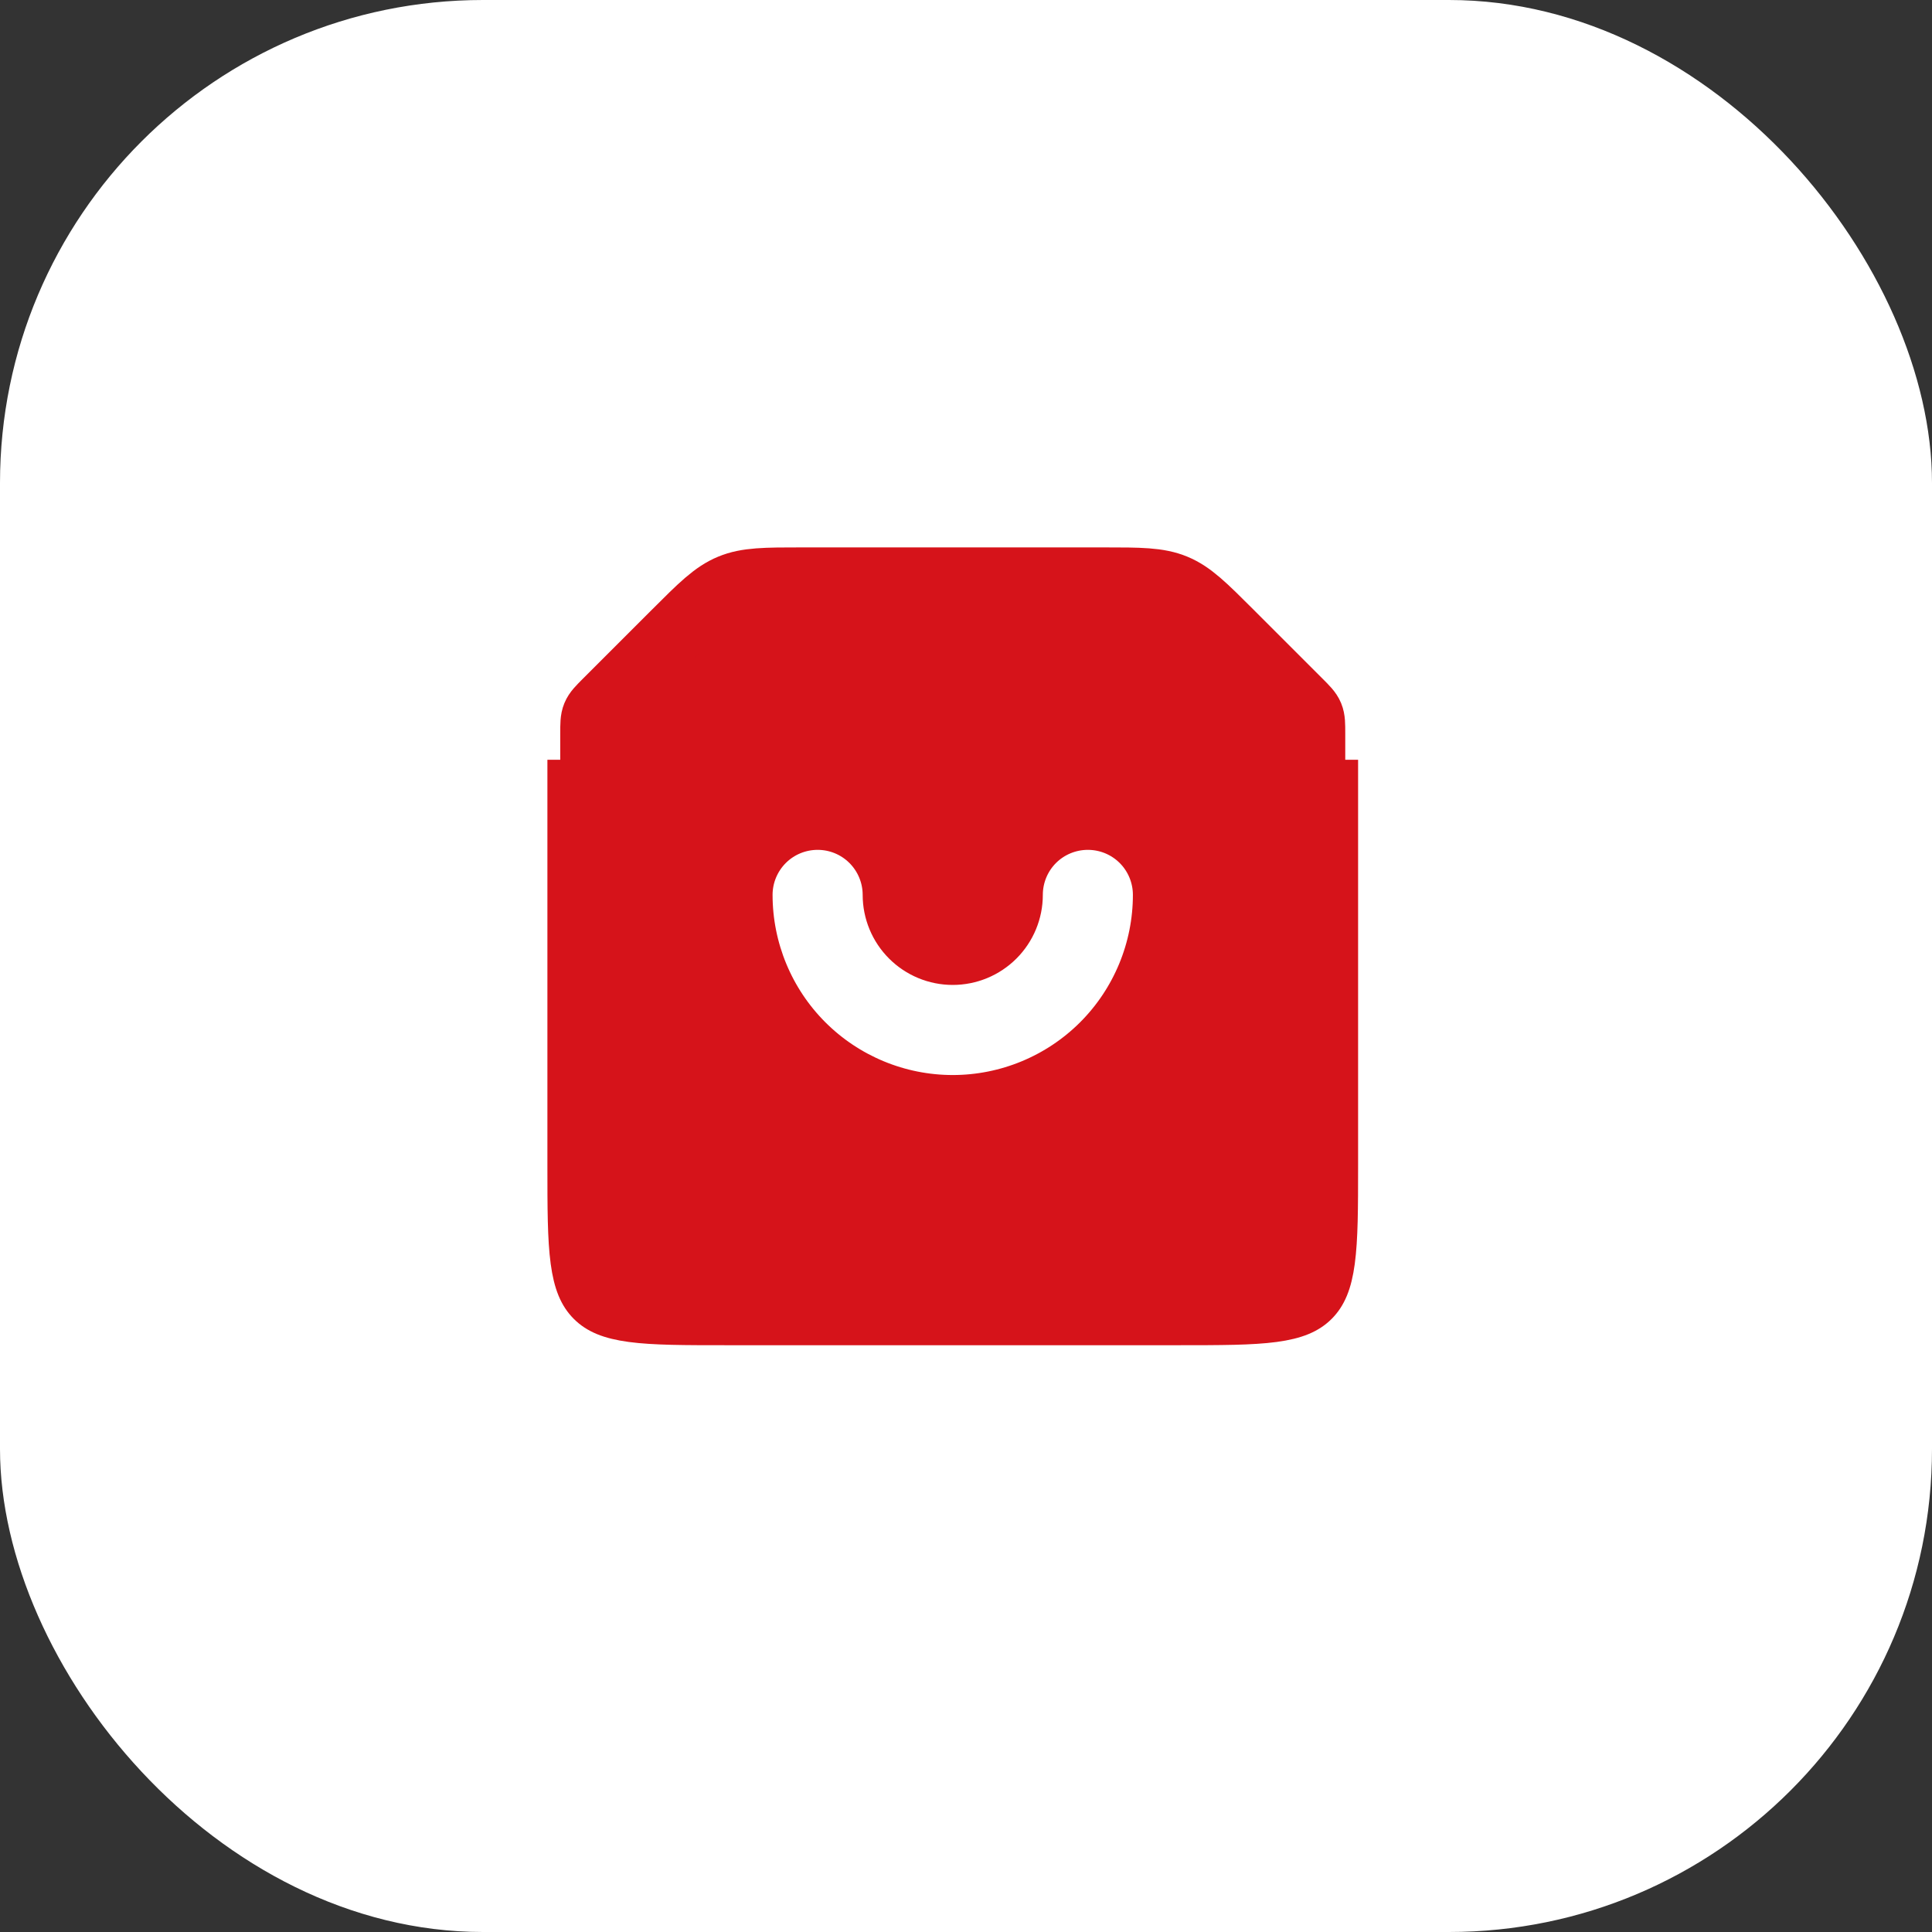
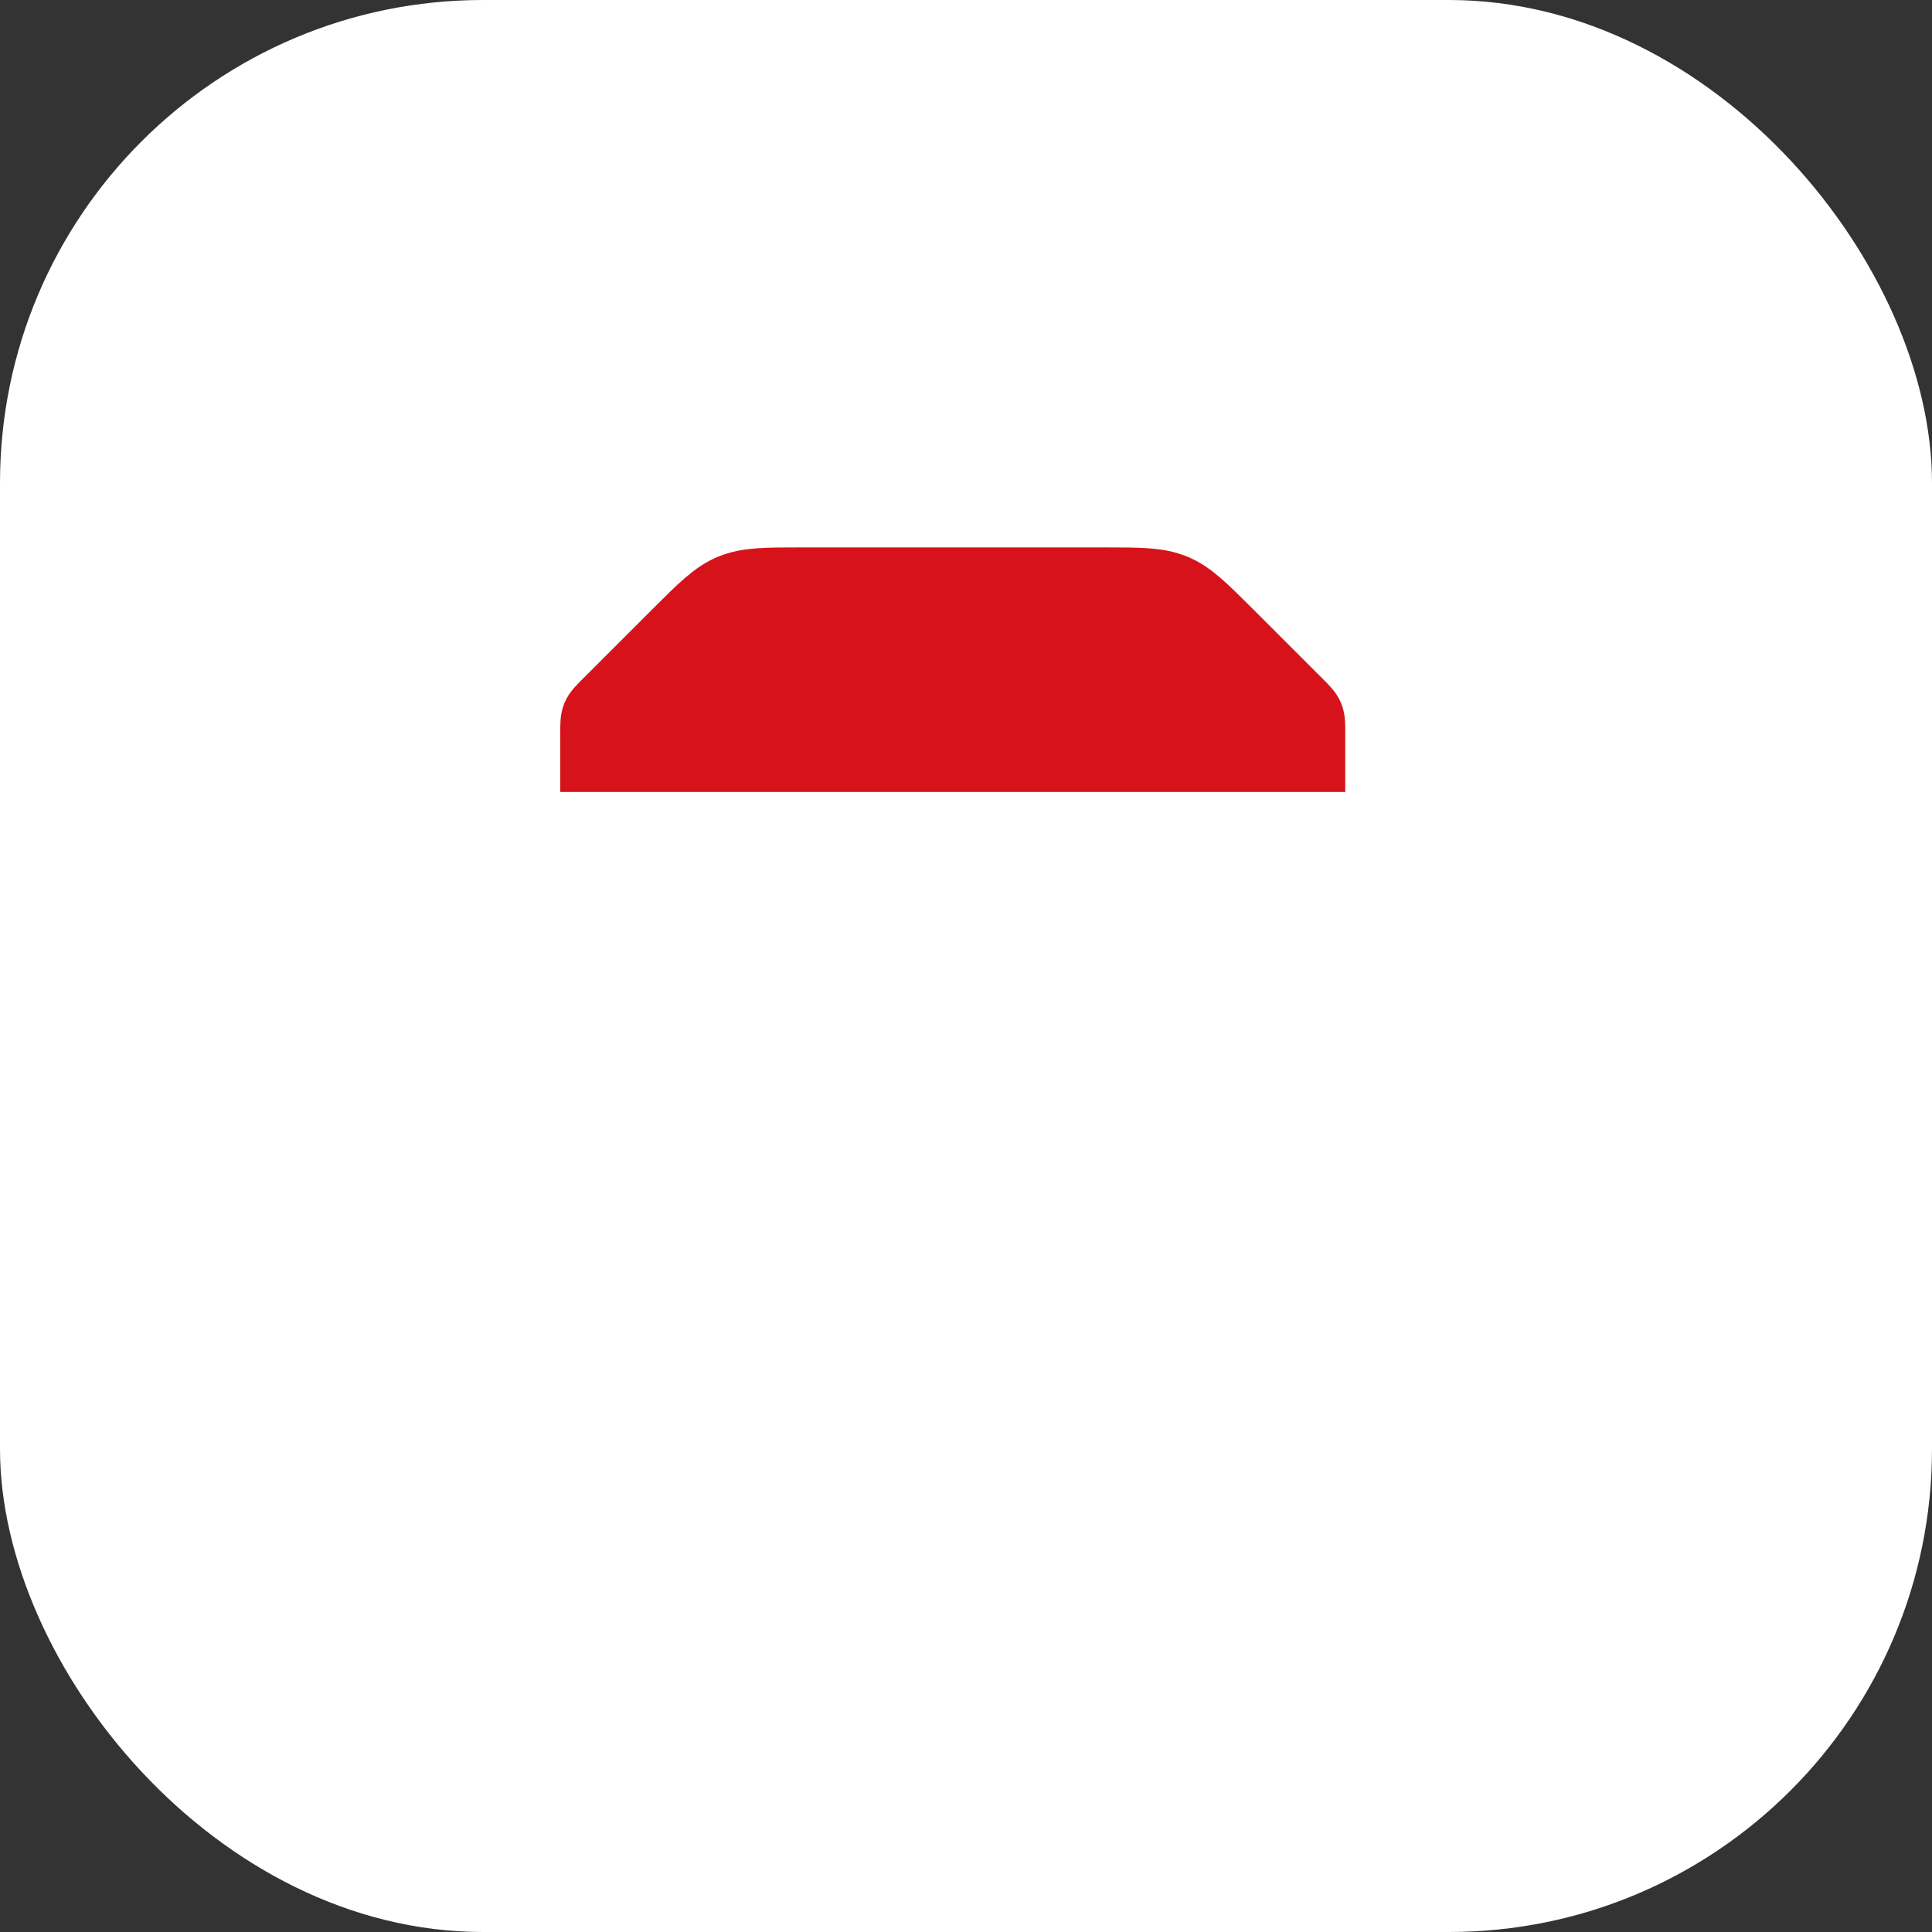
<svg xmlns="http://www.w3.org/2000/svg" width="60" height="60" viewBox="0 0 60 60" fill="none">
  <rect x="0" y="0" width="60" height="60" fill="#333333" stroke="none" />
  <rect width="60" height="60" rx="15" fill="white" />
  <path d="M18.399 22.775C18.399 22.49 18.399 22.347 18.452 22.218C18.505 22.09 18.606 21.989 18.808 21.786L20.956 19.639C21.764 18.831 22.17 18.425 22.683 18.213C23.196 18 23.77 18 24.912 18H34.264C35.408 18 35.979 18 36.494 18.213C37.007 18.425 37.411 18.831 38.221 19.639L40.368 21.786C40.571 21.989 40.672 22.09 40.725 22.218C40.778 22.347 40.778 22.49 40.778 22.775V23.595H18.399V22.775Z" fill="#D6131A" stroke="#D6131A" stroke-width="2" />
-   <path d="M41.677 24.095V36.183C41.677 37.516 41.675 38.465 41.578 39.185C41.483 39.892 41.304 40.303 41.003 40.605C40.701 40.906 40.29 41.085 39.584 41.18C38.864 41.276 37.915 41.277 36.582 41.277H22.595C21.262 41.277 20.312 41.277 19.592 41.18C18.886 41.085 18.474 40.906 18.173 40.605C17.872 40.303 17.693 39.891 17.598 39.185C17.501 38.465 17.5 37.516 17.5 36.183V24.095H41.677ZM33.784 25.893C33.281 25.893 32.797 26.092 32.441 26.448C32.085 26.804 31.886 27.288 31.886 27.791C31.886 28.4 31.644 28.984 31.213 29.415C30.782 29.846 30.197 30.088 29.588 30.088C28.979 30.088 28.395 29.846 27.964 29.415C27.533 28.984 27.291 28.4 27.291 27.791C27.291 27.288 27.09 26.804 26.734 26.448C26.378 26.092 25.896 25.893 25.393 25.893C24.889 25.893 24.406 26.092 24.05 26.448C23.694 26.804 23.493 27.288 23.493 27.791C23.493 29.407 24.135 30.958 25.278 32.101C26.421 33.243 27.972 33.886 29.588 33.886C31.204 33.886 32.755 33.243 33.898 32.101C35.04 30.958 35.683 29.407 35.683 27.791C35.683 27.288 35.483 26.804 35.127 26.448C34.771 26.092 34.288 25.893 33.784 25.893Z" fill="#D6131A" stroke="#D6131A" />
</svg>